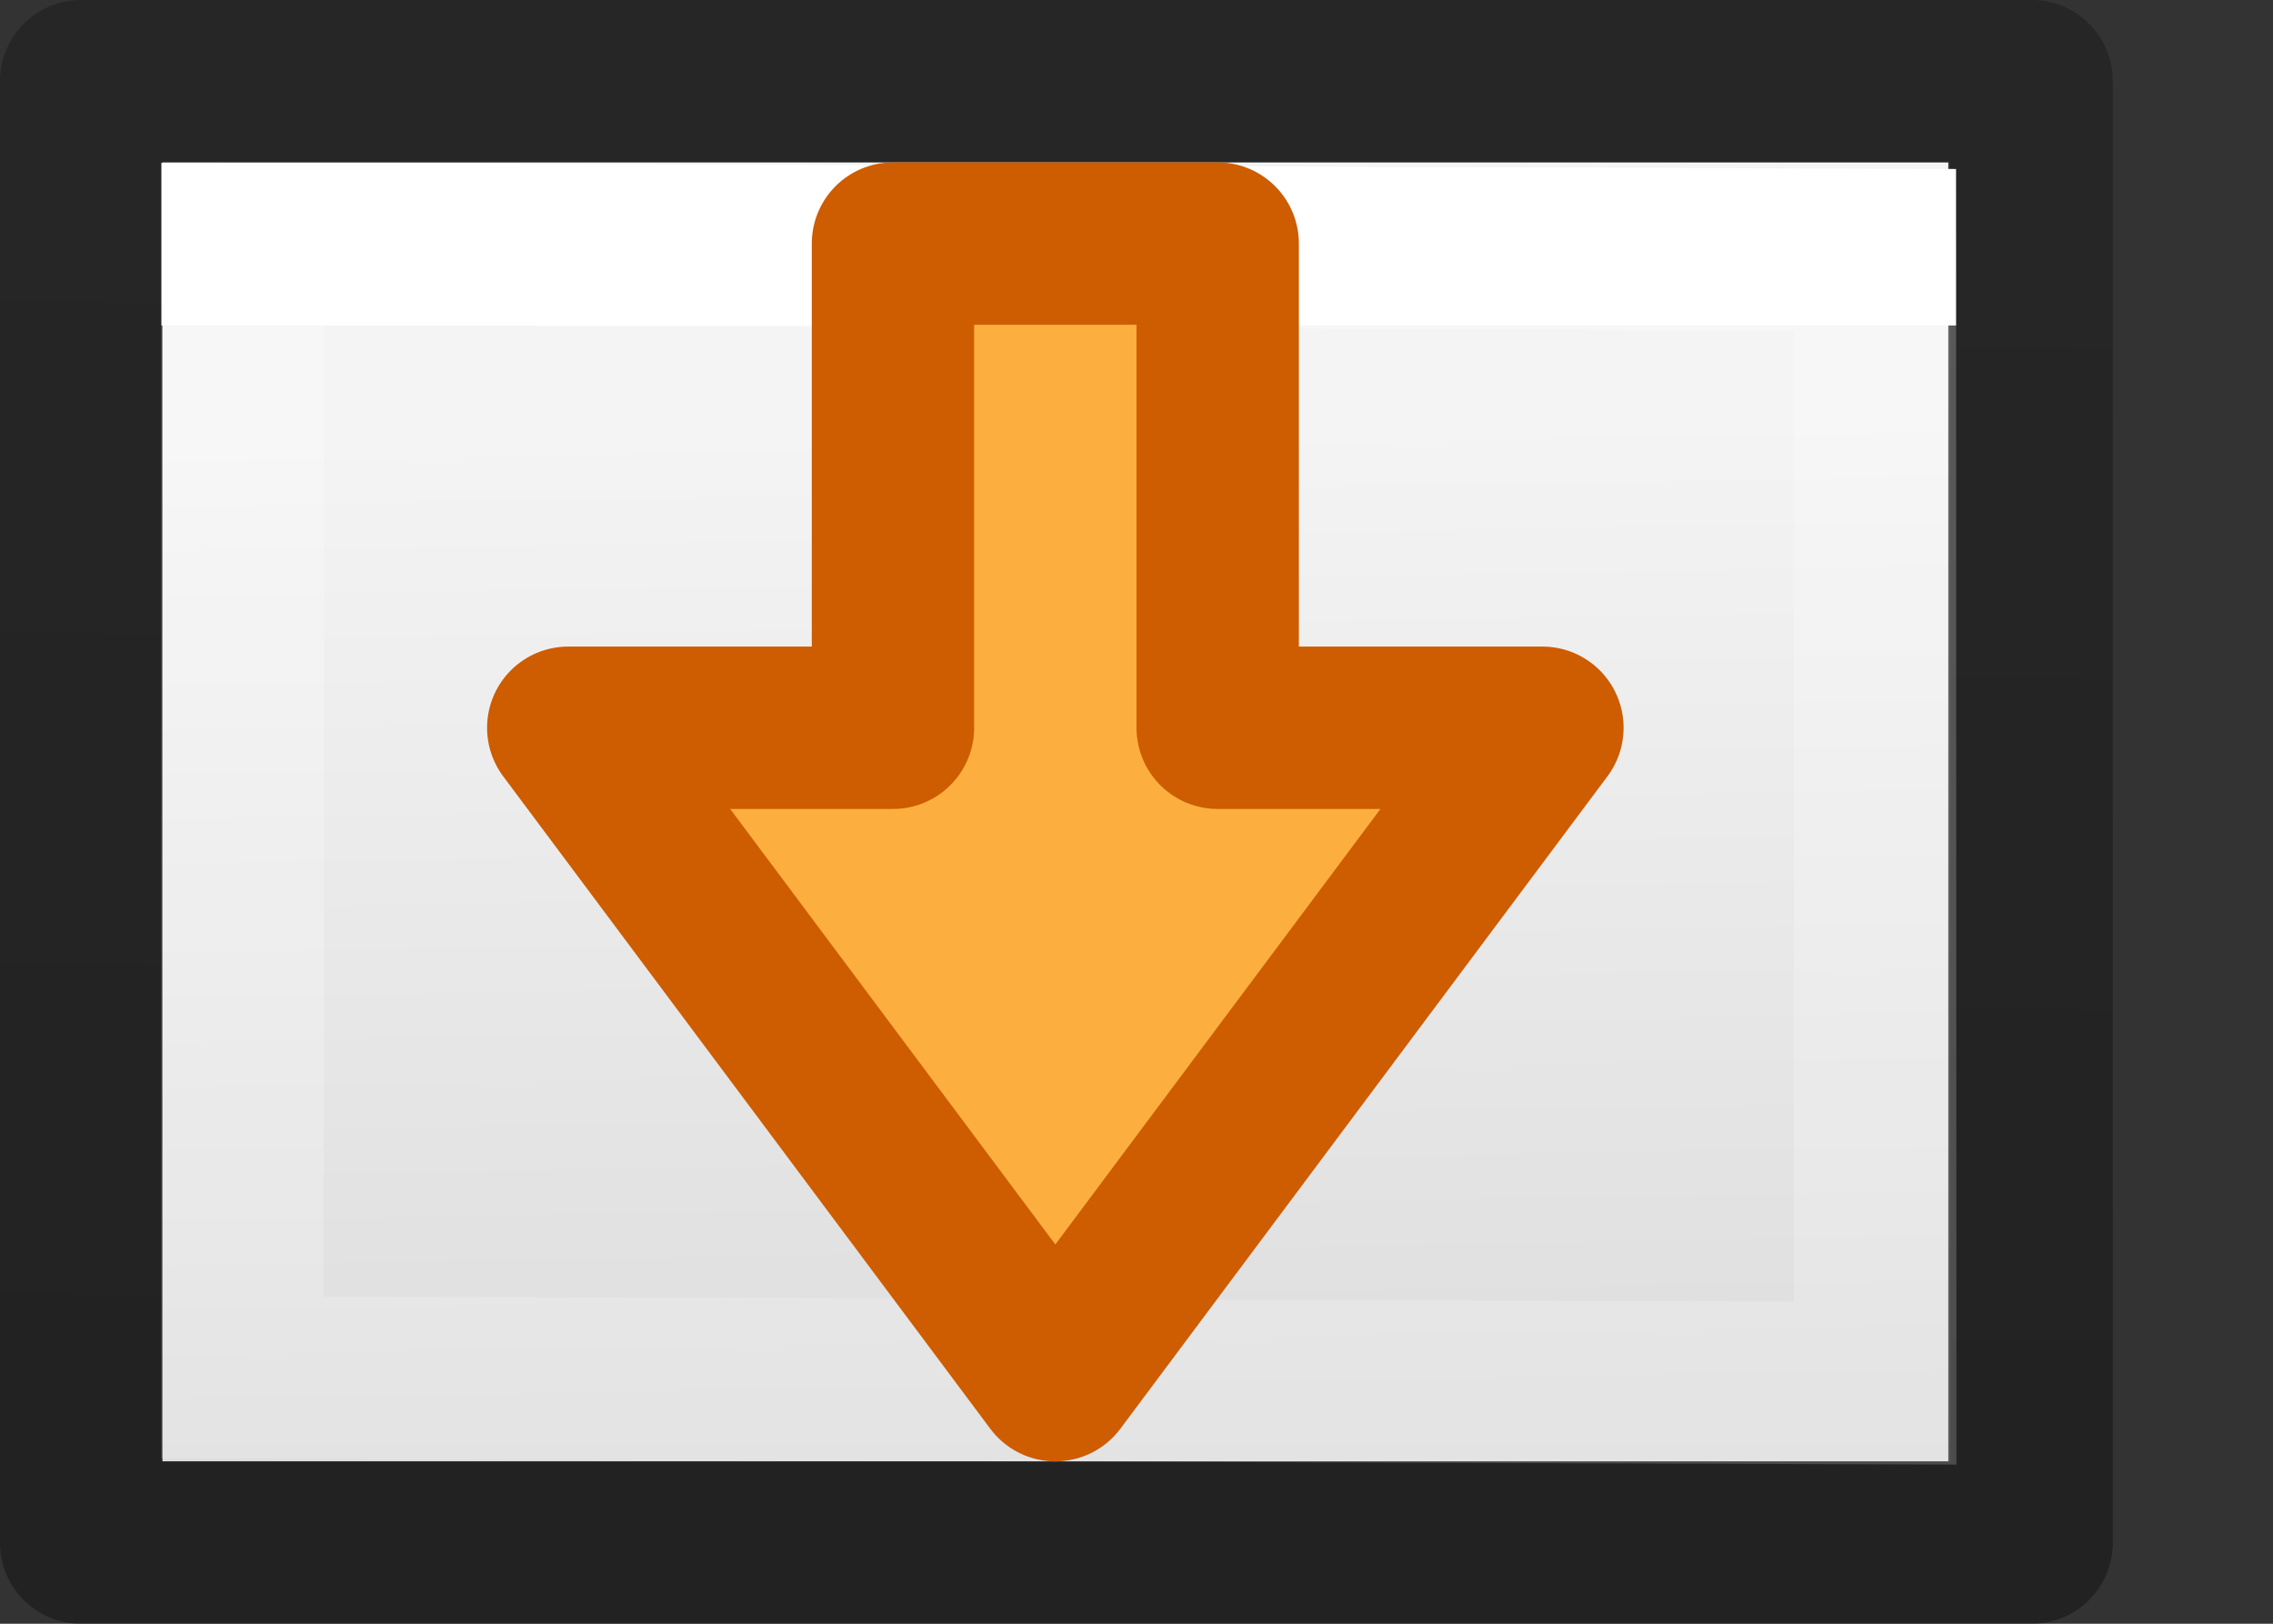
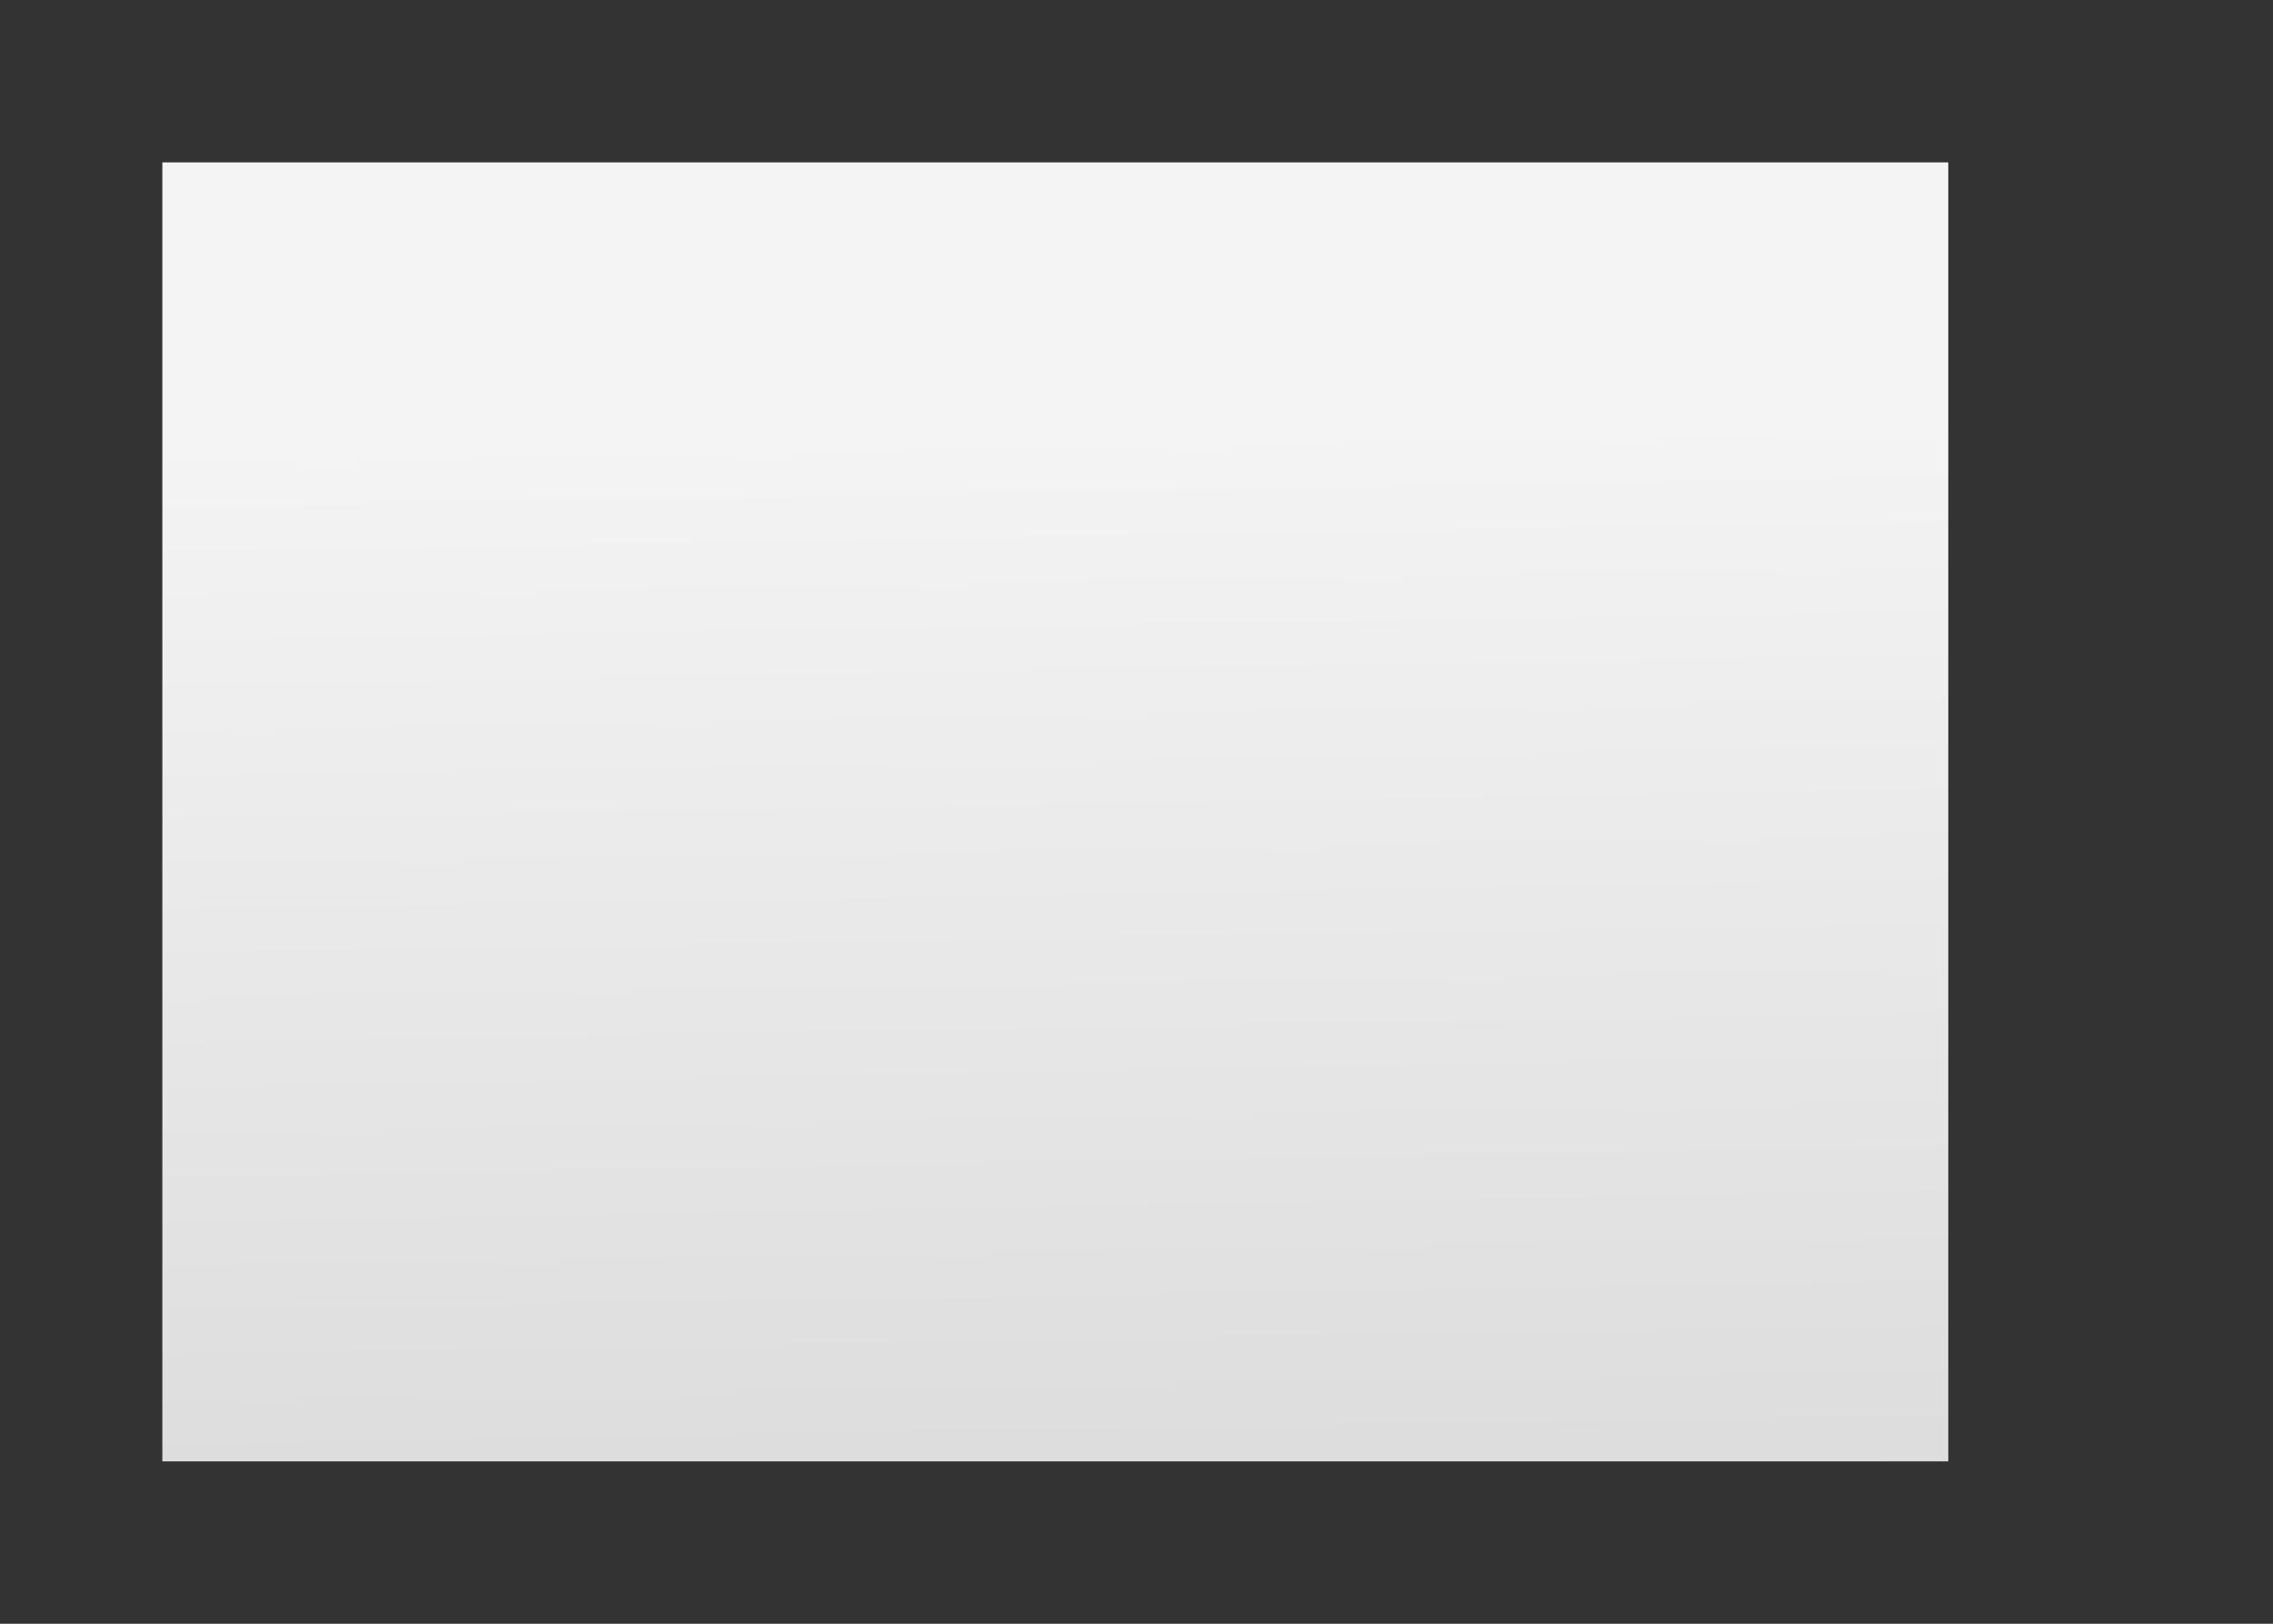
<svg xmlns="http://www.w3.org/2000/svg" viewBox="0 0 14 10">
  <rect x="0" y="0" width="14" height="10" fill="#333333" stroke="none" />
  <linearGradient id="a" gradientTransform="matrix(.243 0 0 .351 .157 -.427)" gradientUnits="userSpaceOnUse" x1="24" x2="24" y1="6.923" y2="41.077">
    <stop offset="0" stop-color="#fff" />
    <stop offset="0" stop-color="#fff" stop-opacity=".235" />
    <stop offset="1" stop-color="#fff" stop-opacity=".157" />
    <stop offset="1" stop-color="#fff" stop-opacity=".392" />
  </linearGradient>
  <linearGradient id="b" gradientUnits="userSpaceOnUse" x1="6.804" x2="7.026" y1="9.831" y2=".169">
    <stop offset="0" stop-opacity=".34" />
    <stop offset="1" stop-opacity=".247" />
  </linearGradient>
  <linearGradient id="c" gradientUnits="userSpaceOnUse" x1="6.306" x2="6.421" y1="2.619" y2="9.49">
    <stop offset="0" stop-color="#f4f4f4" />
    <stop offset="1" stop-color="#dbdbdb" />
  </linearGradient>
  <path d="m1 9v-8h11v8z" fill="url(#c)" />
-   <path d="m.5 9.5v-9h12.013v9z" fill="none" stroke="url(#b)" stroke-linejoin="round" stroke-width="1.001" />
  <g stroke-linecap="round">
-     <path d="m11.55 8.518-10.056-.034v-6.98l10.054.035z" fill="none" stroke="url(#a)" />
-     <path d="m9.5 4.482-3 4.018-3-4.018h2v-2.982h2v2.982z" fill="#fcaf3e" stroke="#ce5c00" stroke-linejoin="round" />
-   </g>
+     </g>
</svg>